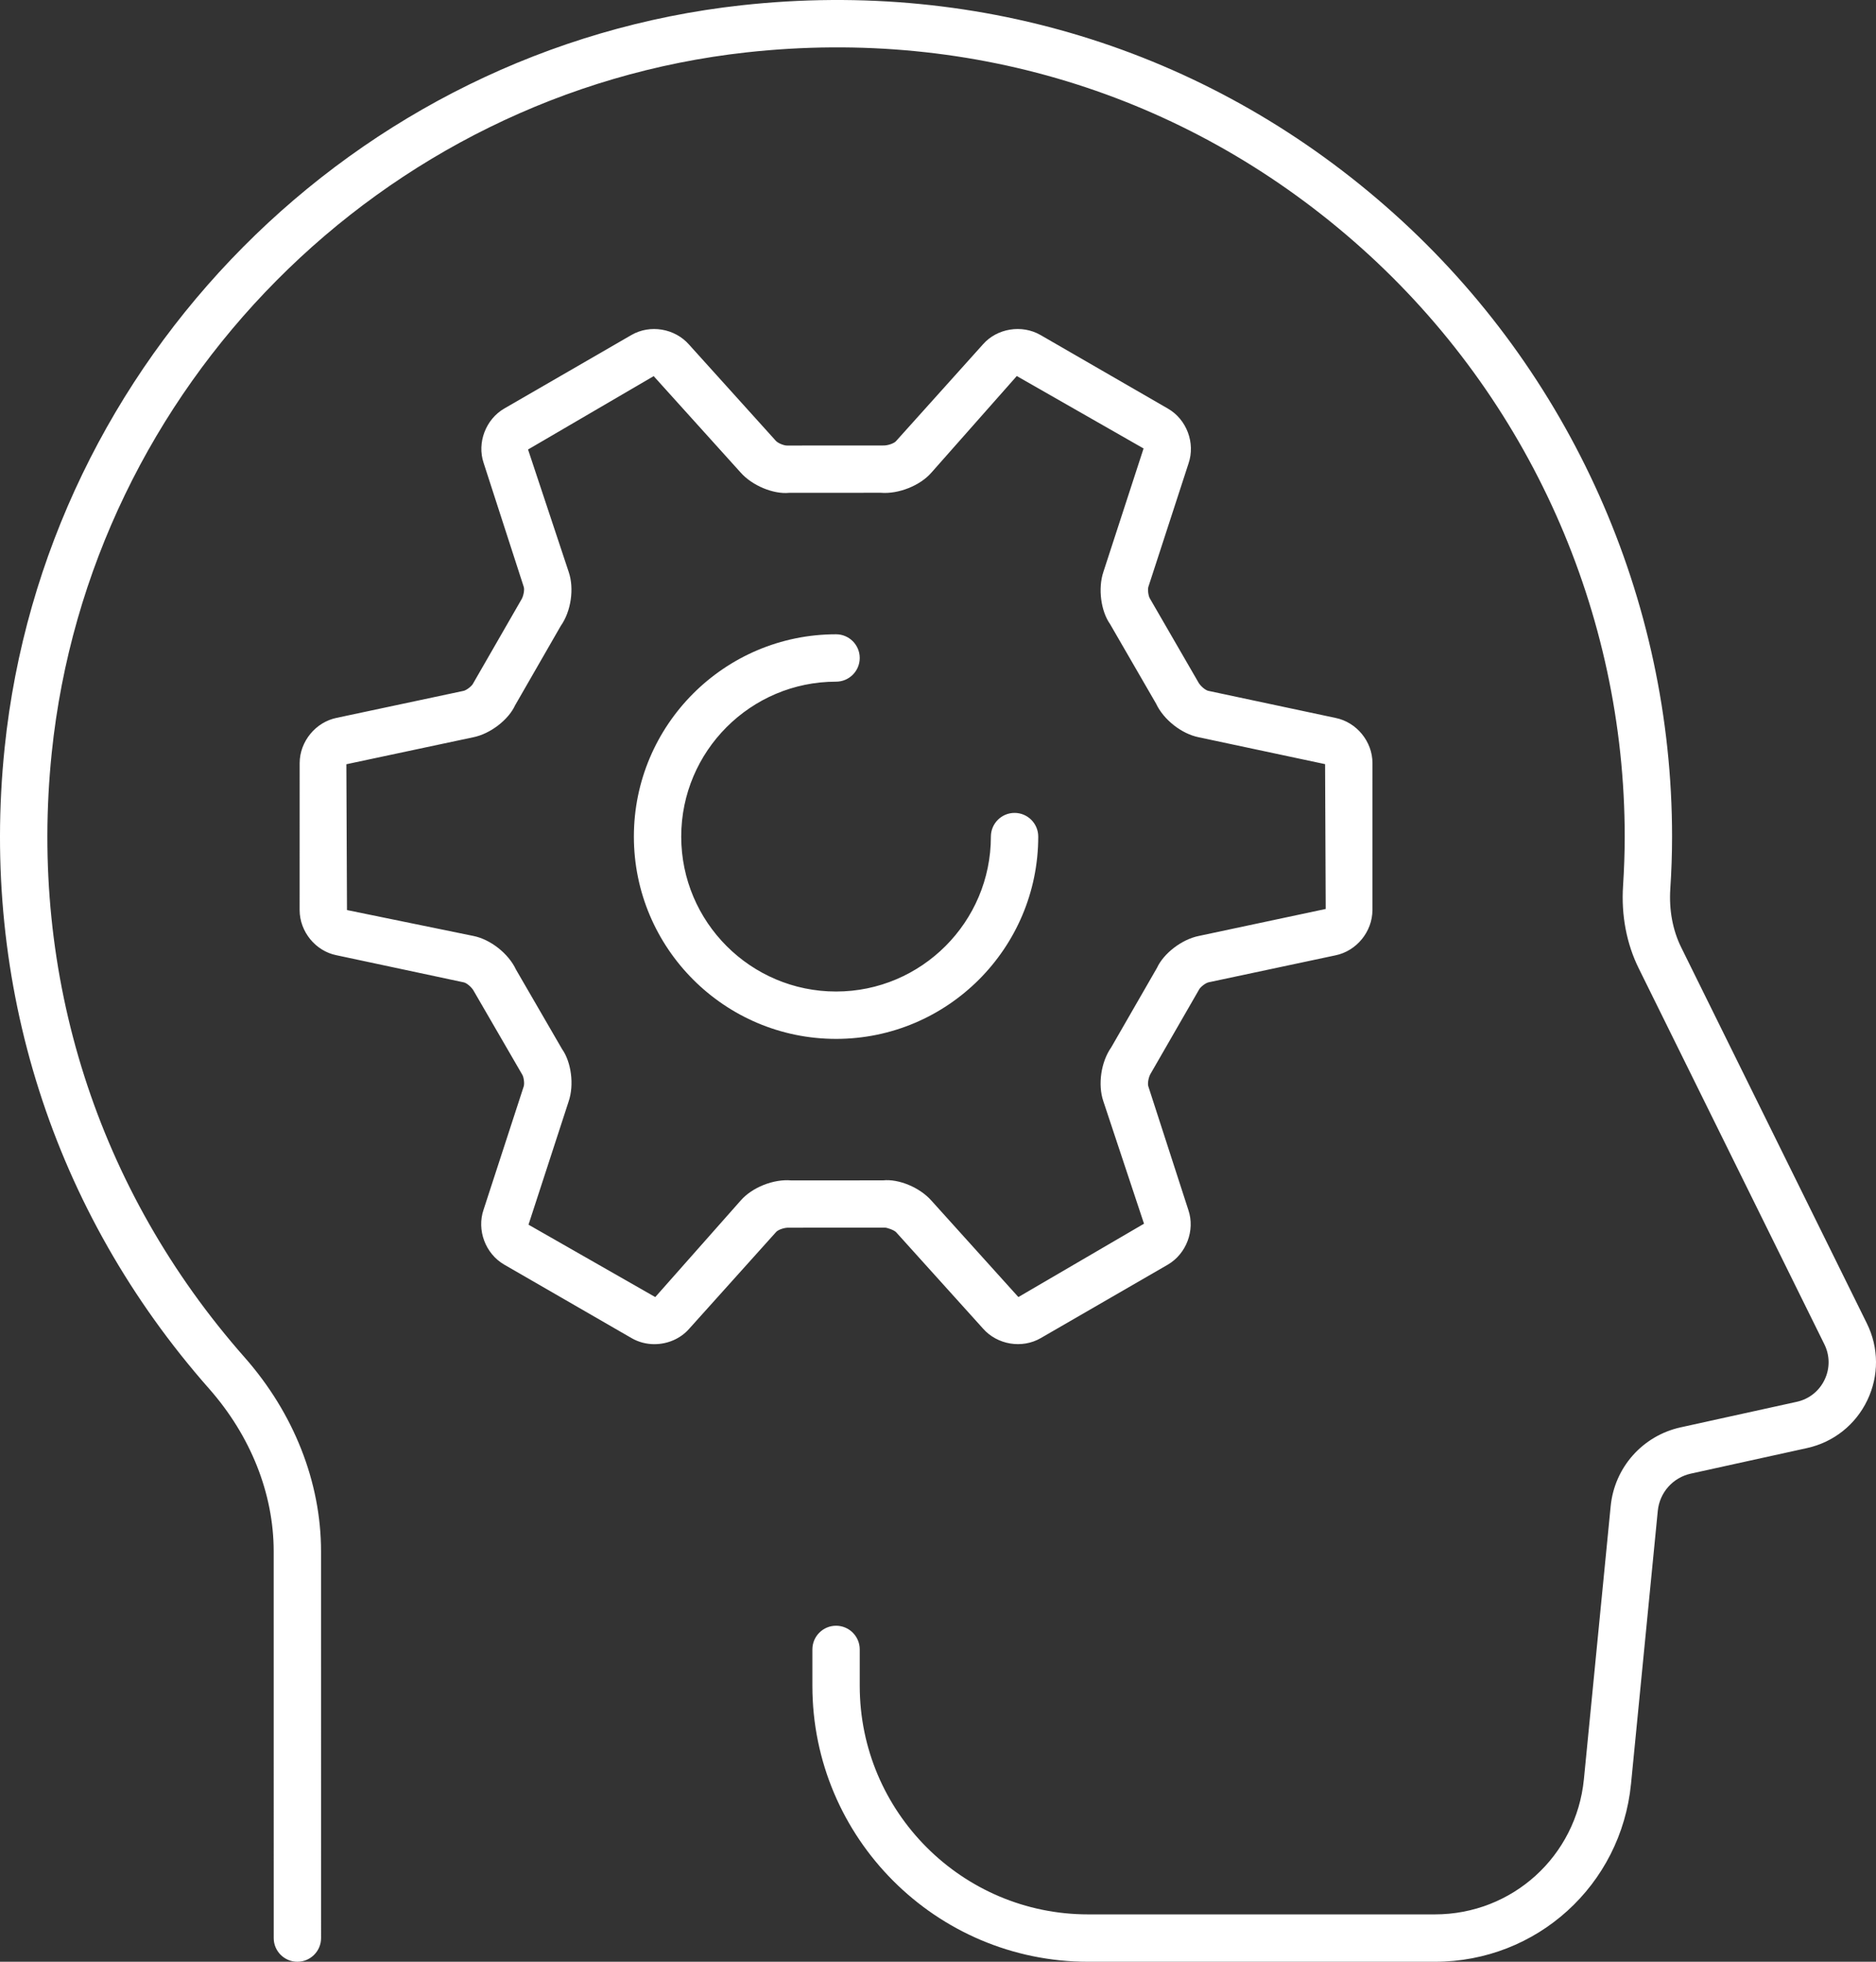
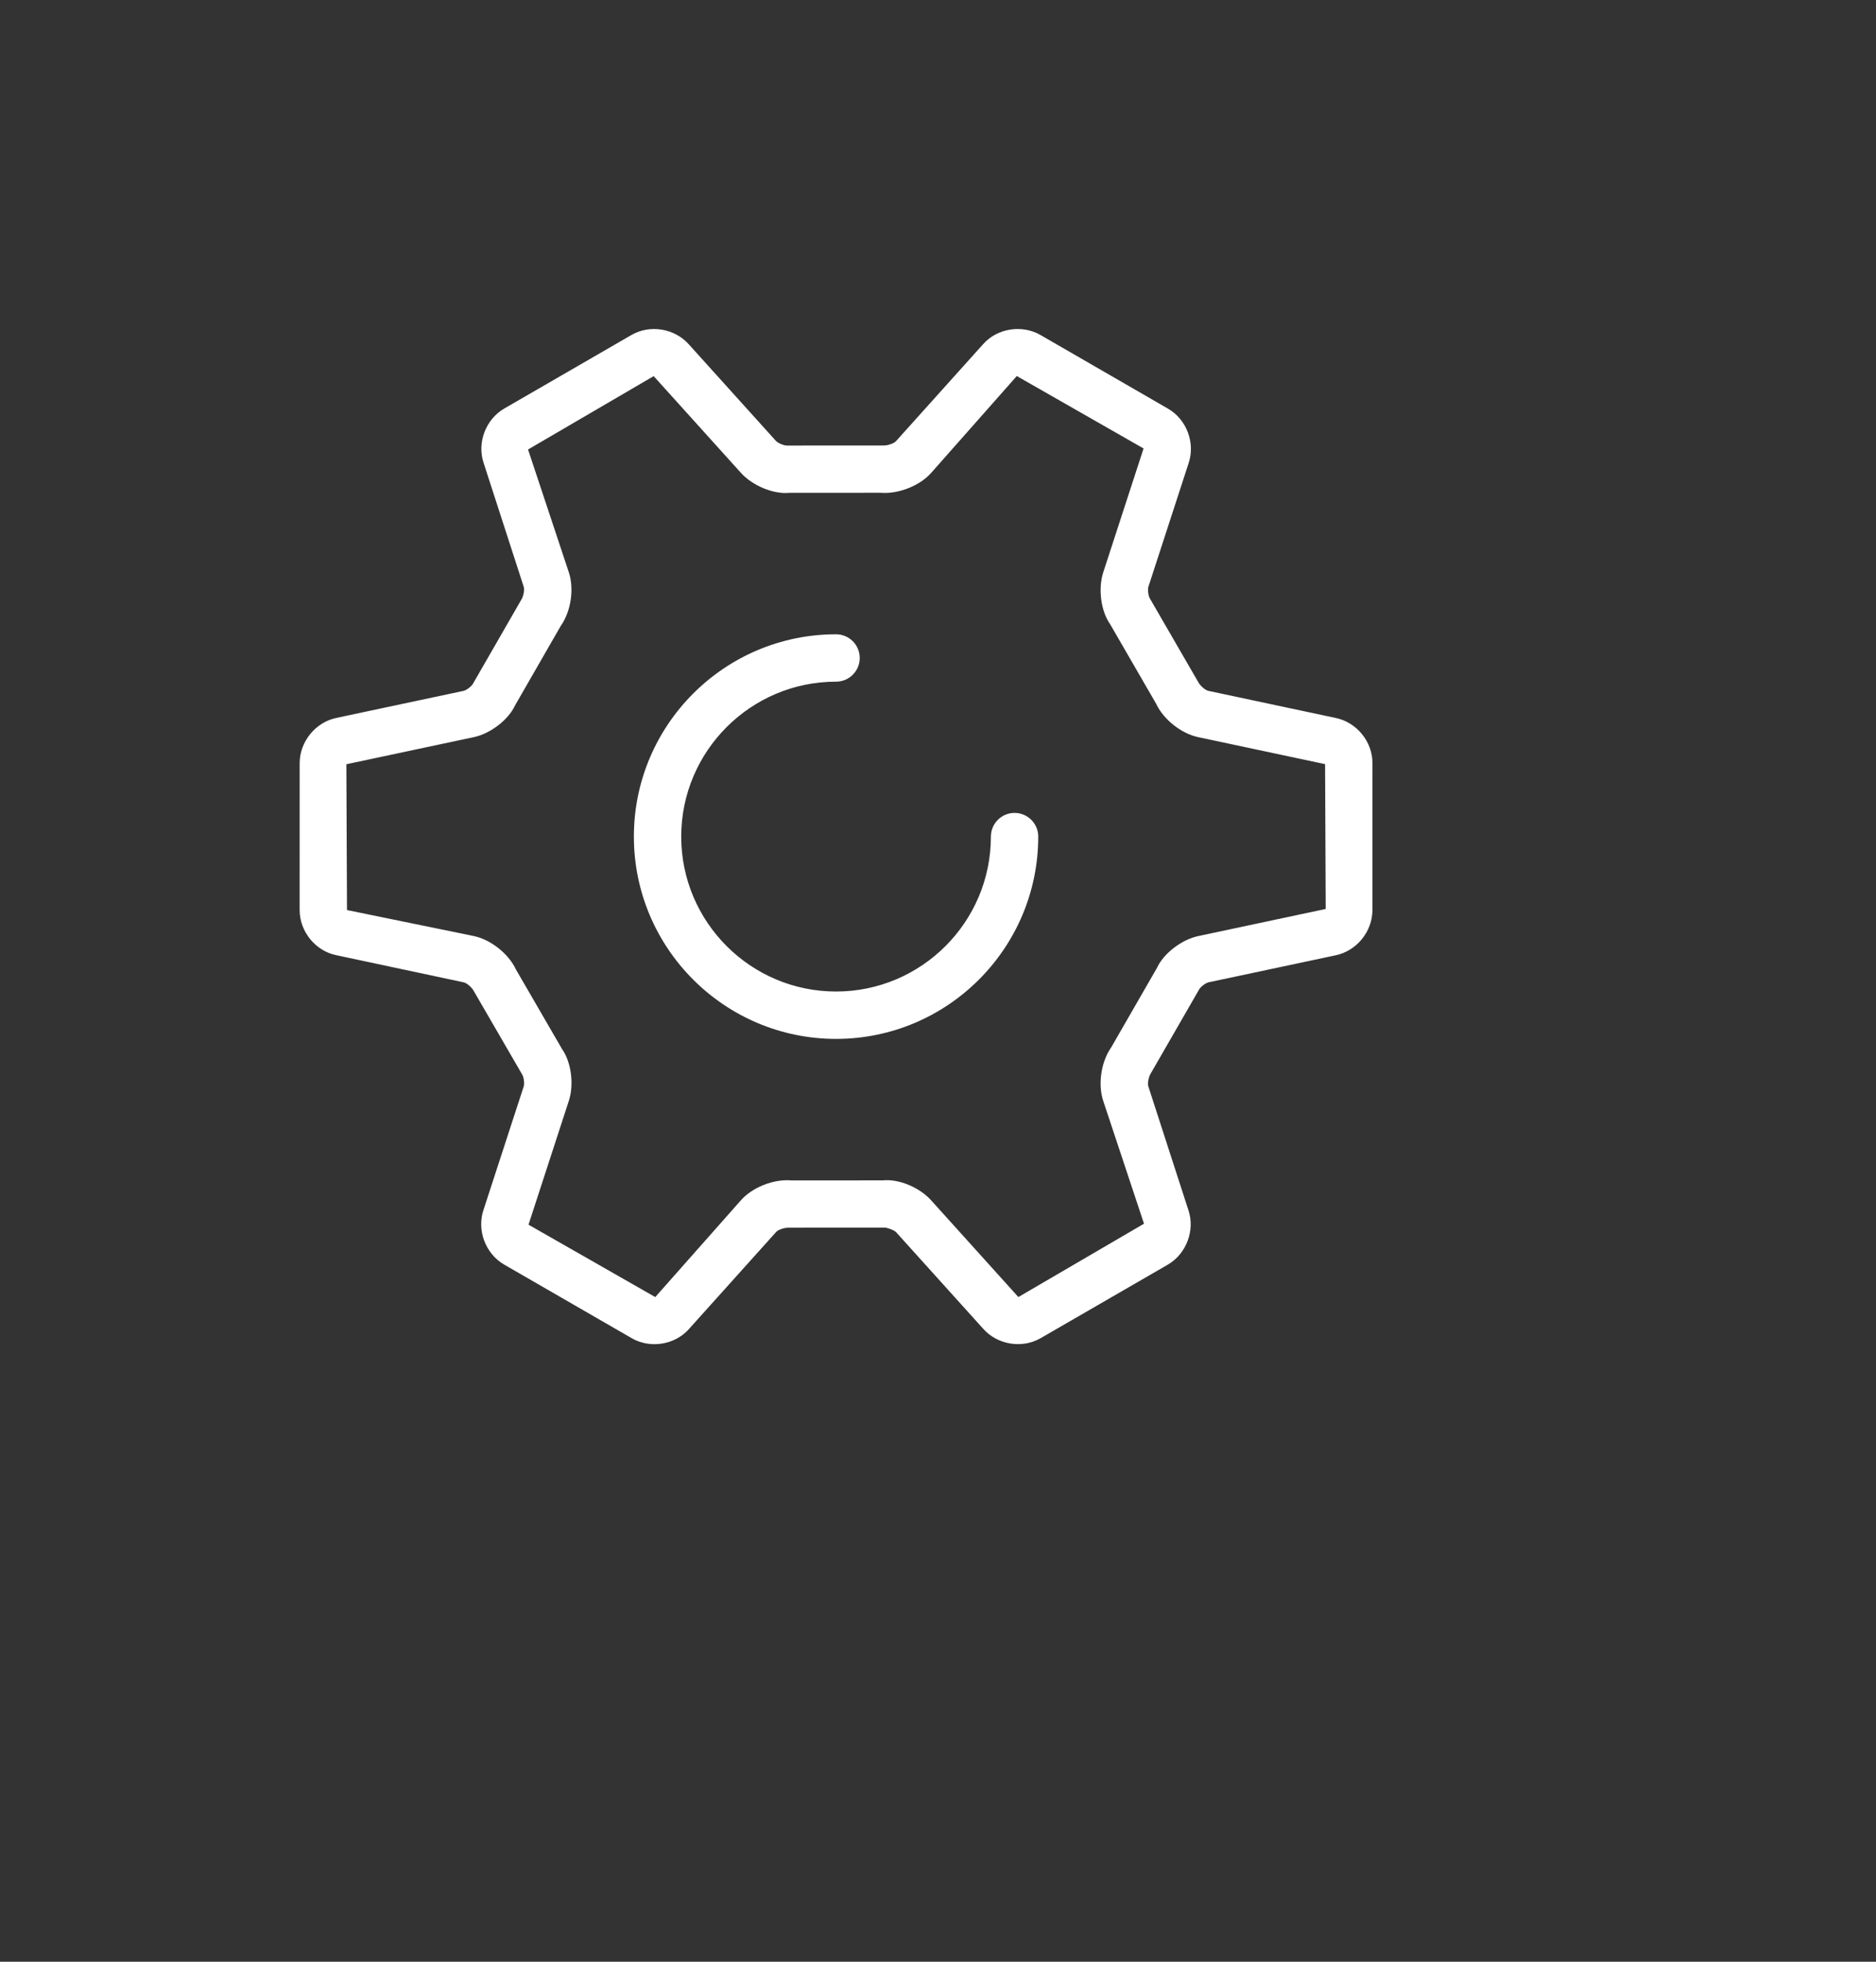
<svg xmlns="http://www.w3.org/2000/svg" id="Calque_2" viewBox="0 0 1946.15 2033.87">
  <rect x="0" y="0" width="1946.15" height="2033.87" fill="#333333" stroke="none" />
  <defs>
    <style>
      .cls-1 {
        fill: #fff;
      }
    </style>
  </defs>
  <g id="Layer_1">
    <g>
-       <path class="cls-1" d="M1488.53,2033.87h-359.74c-157.71,0-286.03-128.32-286.03-286.03v-37.79c0-13.55,11.01-24.56,24.56-24.56s24.56,11.01,24.56,24.56v37.79c0,130.63,106.28,236.91,236.91,236.91h359.74c80.28,0,146.73-60.25,154.59-140.14l27.77-282.97c3.9-40.24,33.11-73.14,72.63-81.84l120.49-26.48c12.69-2.79,23.18-11.13,28.79-22.85,5.64-11.7,5.55-25.07-.18-36.68l-192.62-389.85c-12.63-25.49-18.26-55.09-16.25-85.56,1.08-16.88,1.71-33.89,1.71-51.04,0-232.23-99.26-454.36-272.33-609.46C1237.68,100.59,1010.93,28.35,774.56,54.29,396.11,95.89,92.92,401.26,53.68,780.4c-23.9,230.97,47.16,453.58,200.04,626.82,51.16,57.97,79.32,129.43,79.32,201.19l.03,400.89c0,13.55-11.01,24.56-24.56,24.56s-24.56-11.01-24.56-24.56l-.03-400.89c0-59.8-23.81-119.71-67.02-168.69C54.81,1256.08-20.51,1020.13,4.8,775.37,46.43,373.34,367.92,49.55,769.23,5.47c250.25-27.47,490.7,49.15,676.69,215.8,183.47,164.43,288.67,399.9,288.67,646.07,0,18.23-.63,36.32-1.83,54.25-1.41,21.86,2.49,42.79,11.28,60.55l192.62,389.88c12.51,25.25,12.66,54.31.48,79.71-12.21,25.43-35,43.51-62.56,49.57l-120.49,26.48c-18.65,4.11-32.45,19.64-34.31,38.63l-27.77,283c-10.35,105.17-97.82,184.46-203.47,184.46Z" />
      <path class="cls-1" d="M678.9,1393.58c-8.19,0-16.4-2.04-23.69-6.27l-132.22-76.26c-19.46-11.31-28.58-35.78-21.32-56.95l41.62-127.72c1.02-3.06.03-10.02-1.59-12.36l-49.93-86.1c-2.25-4.53-7.8-8.88-10.62-9.45l-132.1-28.13c-21.62-4.26-38.21-24.44-38.21-46.84l.03-152.37c.06-22.43,16.64-42.58,38.57-46.93l131.41-27.92c3.15-.66,8.67-5.01,9.9-7.59l49.69-86.31c2.82-4.23,3.81-11.19,2.91-13.88l-41.62-128.5c-7.08-20.93,2.13-45.34,21.47-56.5l131.71-76.11c19.37-11.28,45.13-6.99,59.95,9.93l90.03,99.74c2.19,2.43,8.43,4.95,11.61,4.86l99.53-.06c5.22.18,11.55-2.31,13.43-4.44l90.27-100.43c14.51-16.58,40.27-20.84,59.68-9.66l132.22,76.32c19.43,11.19,28.61,35.66,21.32,56.89l-41.59,127.72c-1.02,3.03,0,10.02,1.62,12.39l49.84,86.13c2.25,4.5,7.83,8.88,10.65,9.45l131.95,28.07c21.95,4.41,38.42,24.56,38.36,46.93l-.03,152.34c-.06,22.43-16.64,42.58-38.57,46.93l-131.44,27.92c-3.12.66-8.7,5.04-9.9,7.62l-49.72,86.28c-2.79,4.2-3.78,11.19-2.88,13.88l41.62,128.47c7.05,20.9-2.13,45.28-21.44,56.5l-131.74,76.11c-19.4,11.25-45.16,6.96-59.95-9.93l-90-99.74c-2.16-2.43-9.84-4.92-11.58-4.83l-99.59.03c-5.25-.21-11.52,2.31-13.4,4.44l-90.24,100.4c-9.06,10.35-22.49,15.92-36.02,15.92ZM678.12,389.95l-130.33,76.08,42.19,126.97c5.85,17.15,2.46,40.75-8.19,55.81l-47.47,82.5c-6.78,14.81-25.55,29.57-43.63,33.11l-131.38,27.92.66,151.17,131.08,26.84c17.72,3.51,36.47,18.23,44.26,34.91l47.77,82.38c9.45,13.31,12.78,36.92,6.81,54.34l-41.62,127.72,131.5,75.06,88.62-100.1c11.85-13.61,34.07-22.46,52.36-20.87l95.27-.03c16.19-1.77,38.3,7.35,50.41,21.2l90.03,99.77,130.33-76.05-42.19-126.97c-5.85-17.12-2.46-40.75,8.16-55.81l47.53-82.53c6.78-14.75,25.49-29.48,43.54-33.05l131.47-27.95-.66-150.15-131.05-27.86c-17.75-3.51-36.5-18.2-44.29-34.88l-47.71-82.44c-9.42-13.25-12.78-36.86-6.87-54.31l41.62-127.78-131.53-75.09-88.59,100.16c-11.88,13.61-34.34,22.37-52.36,20.87l-95.24.06c-16.1,1.62-38.36-7.41-50.47-21.26l-90.03-99.74ZM1374.63,791.17s-.03,0,0,.03v-.03h0ZM867.32,1077.08c-115.67,0-209.74-94.07-209.74-209.74s94.07-209.74,209.74-209.74c13.55,0,24.56,11.01,24.56,24.56s-11.01,24.56-24.56,24.56c-88.56,0-160.62,72.06-160.62,160.62s72.06,160.62,160.62,160.62,160.62-72.06,160.62-160.62c0-13.55,11.01-24.56,24.56-24.56s24.56,11.01,24.56,24.56c0,115.67-94.07,209.74-209.74,209.74Z" />
    </g>
  </g>
</svg>